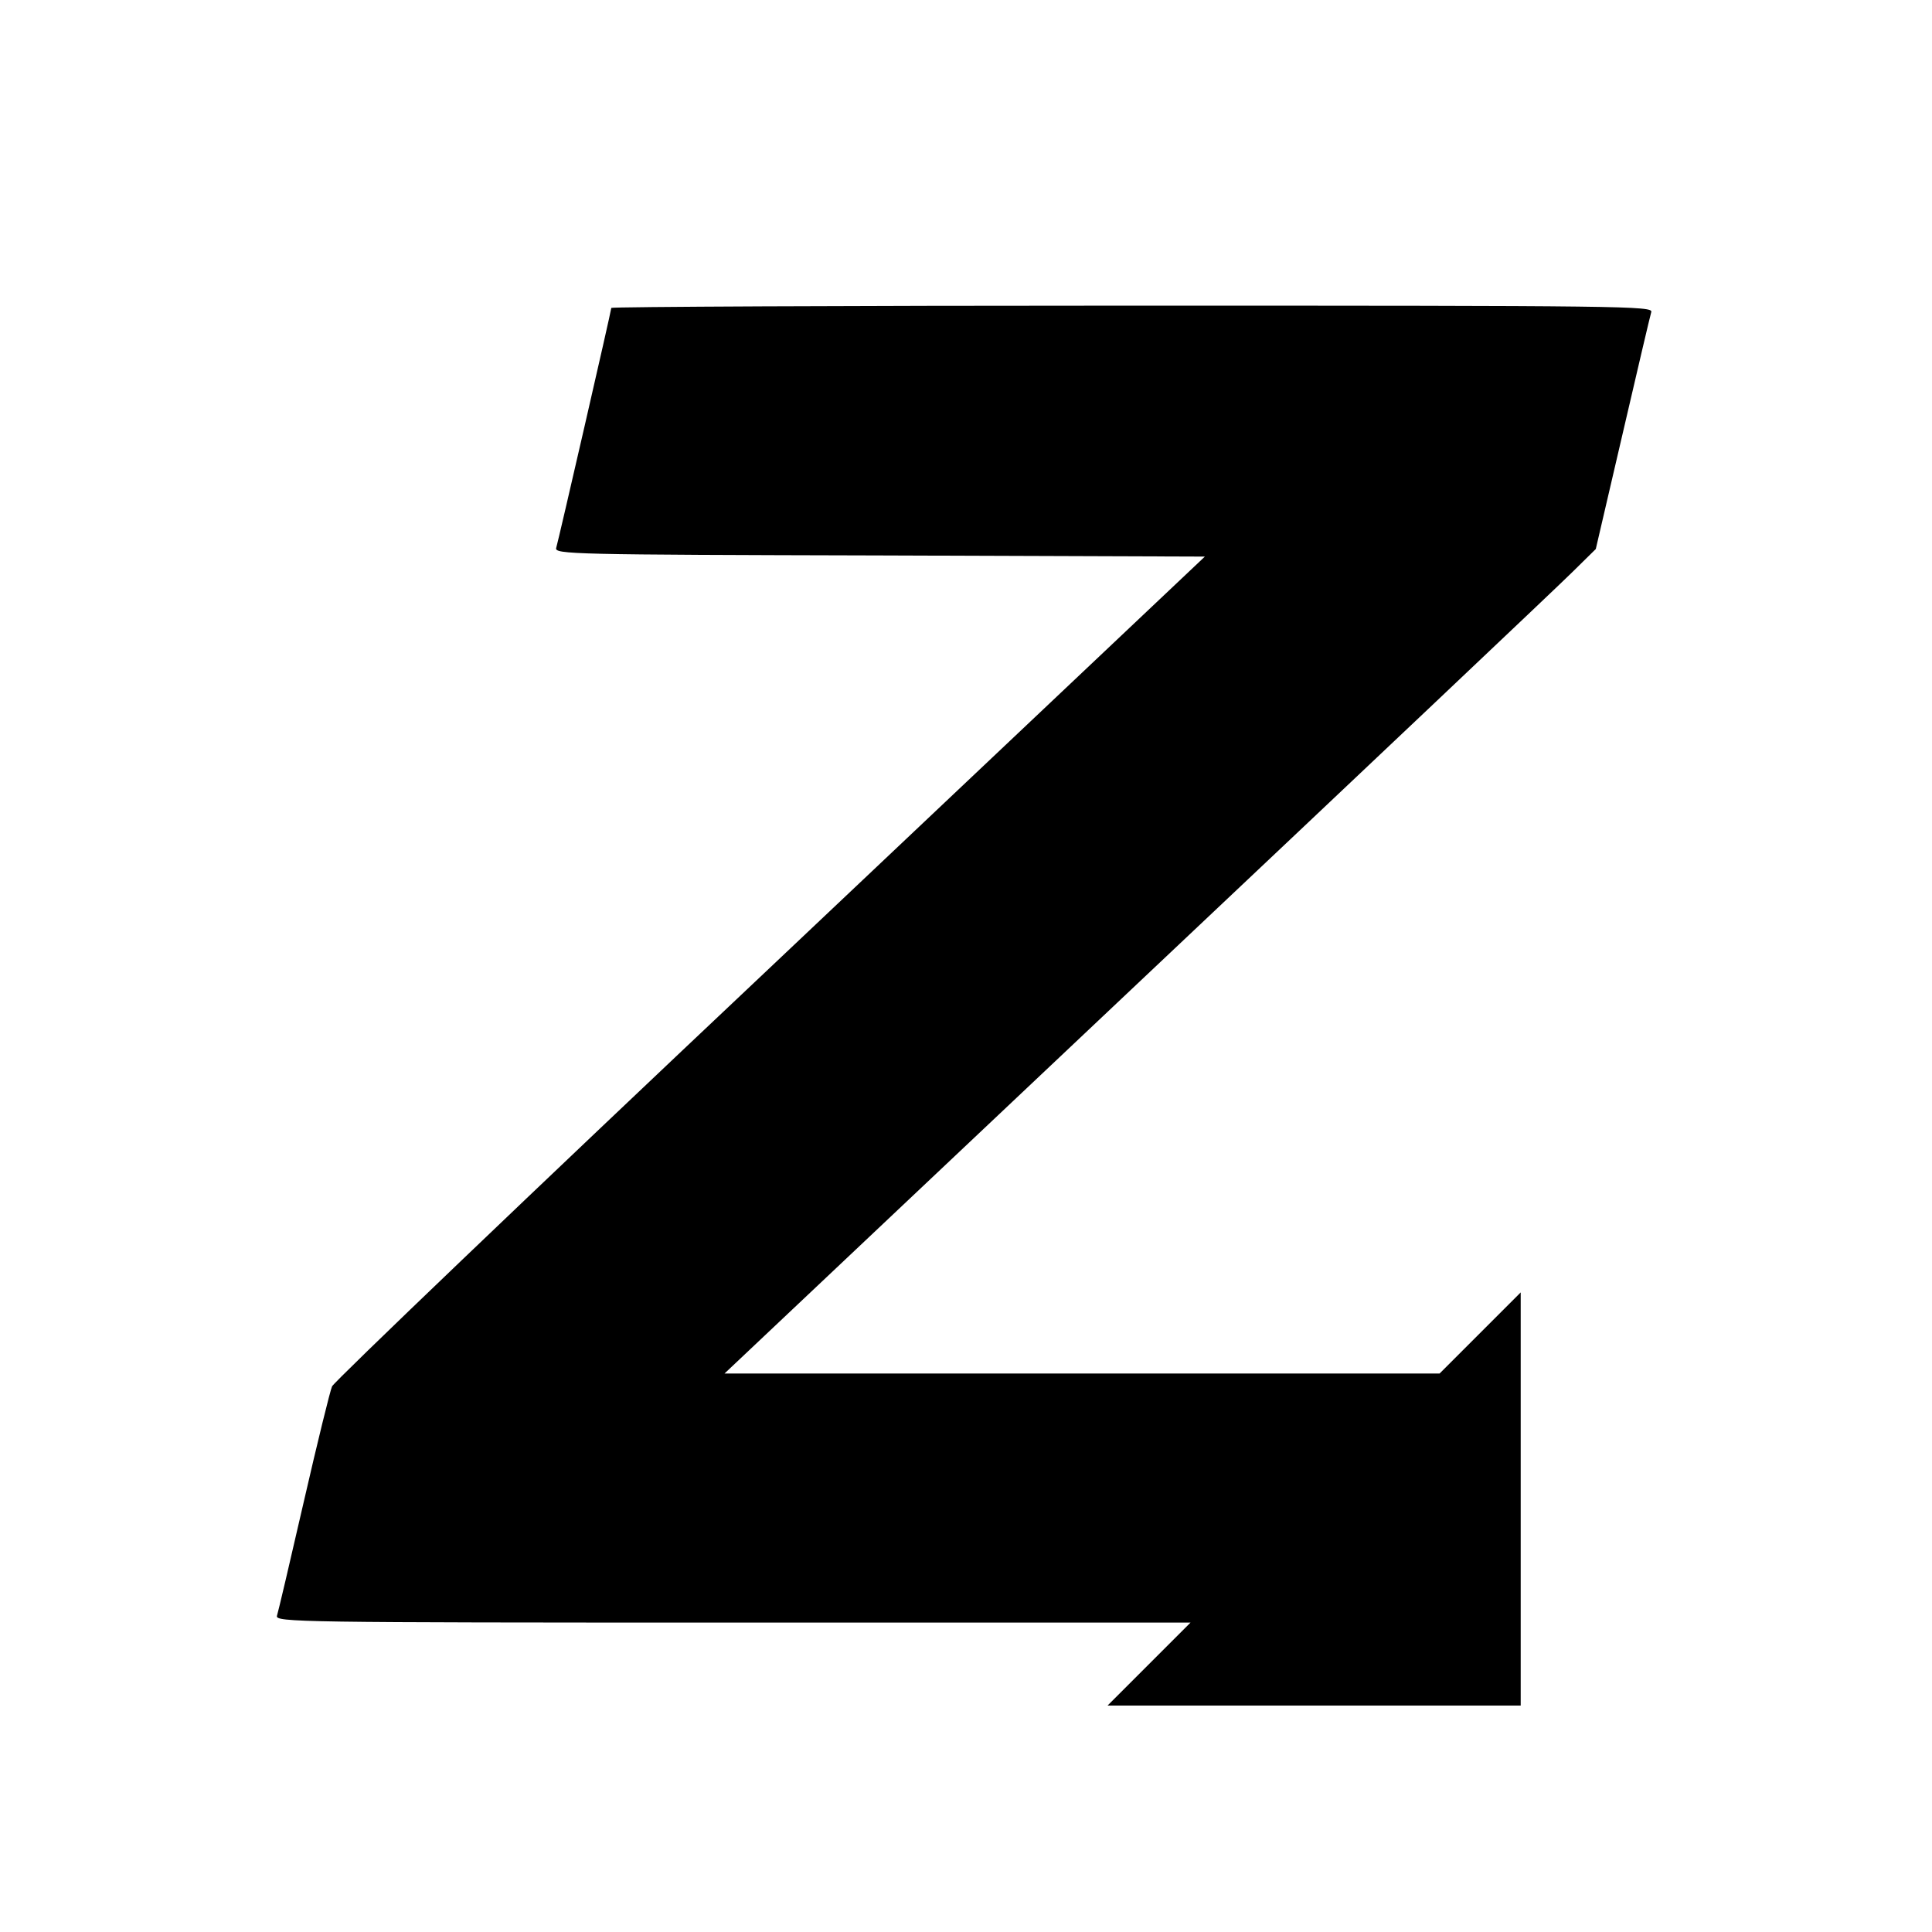
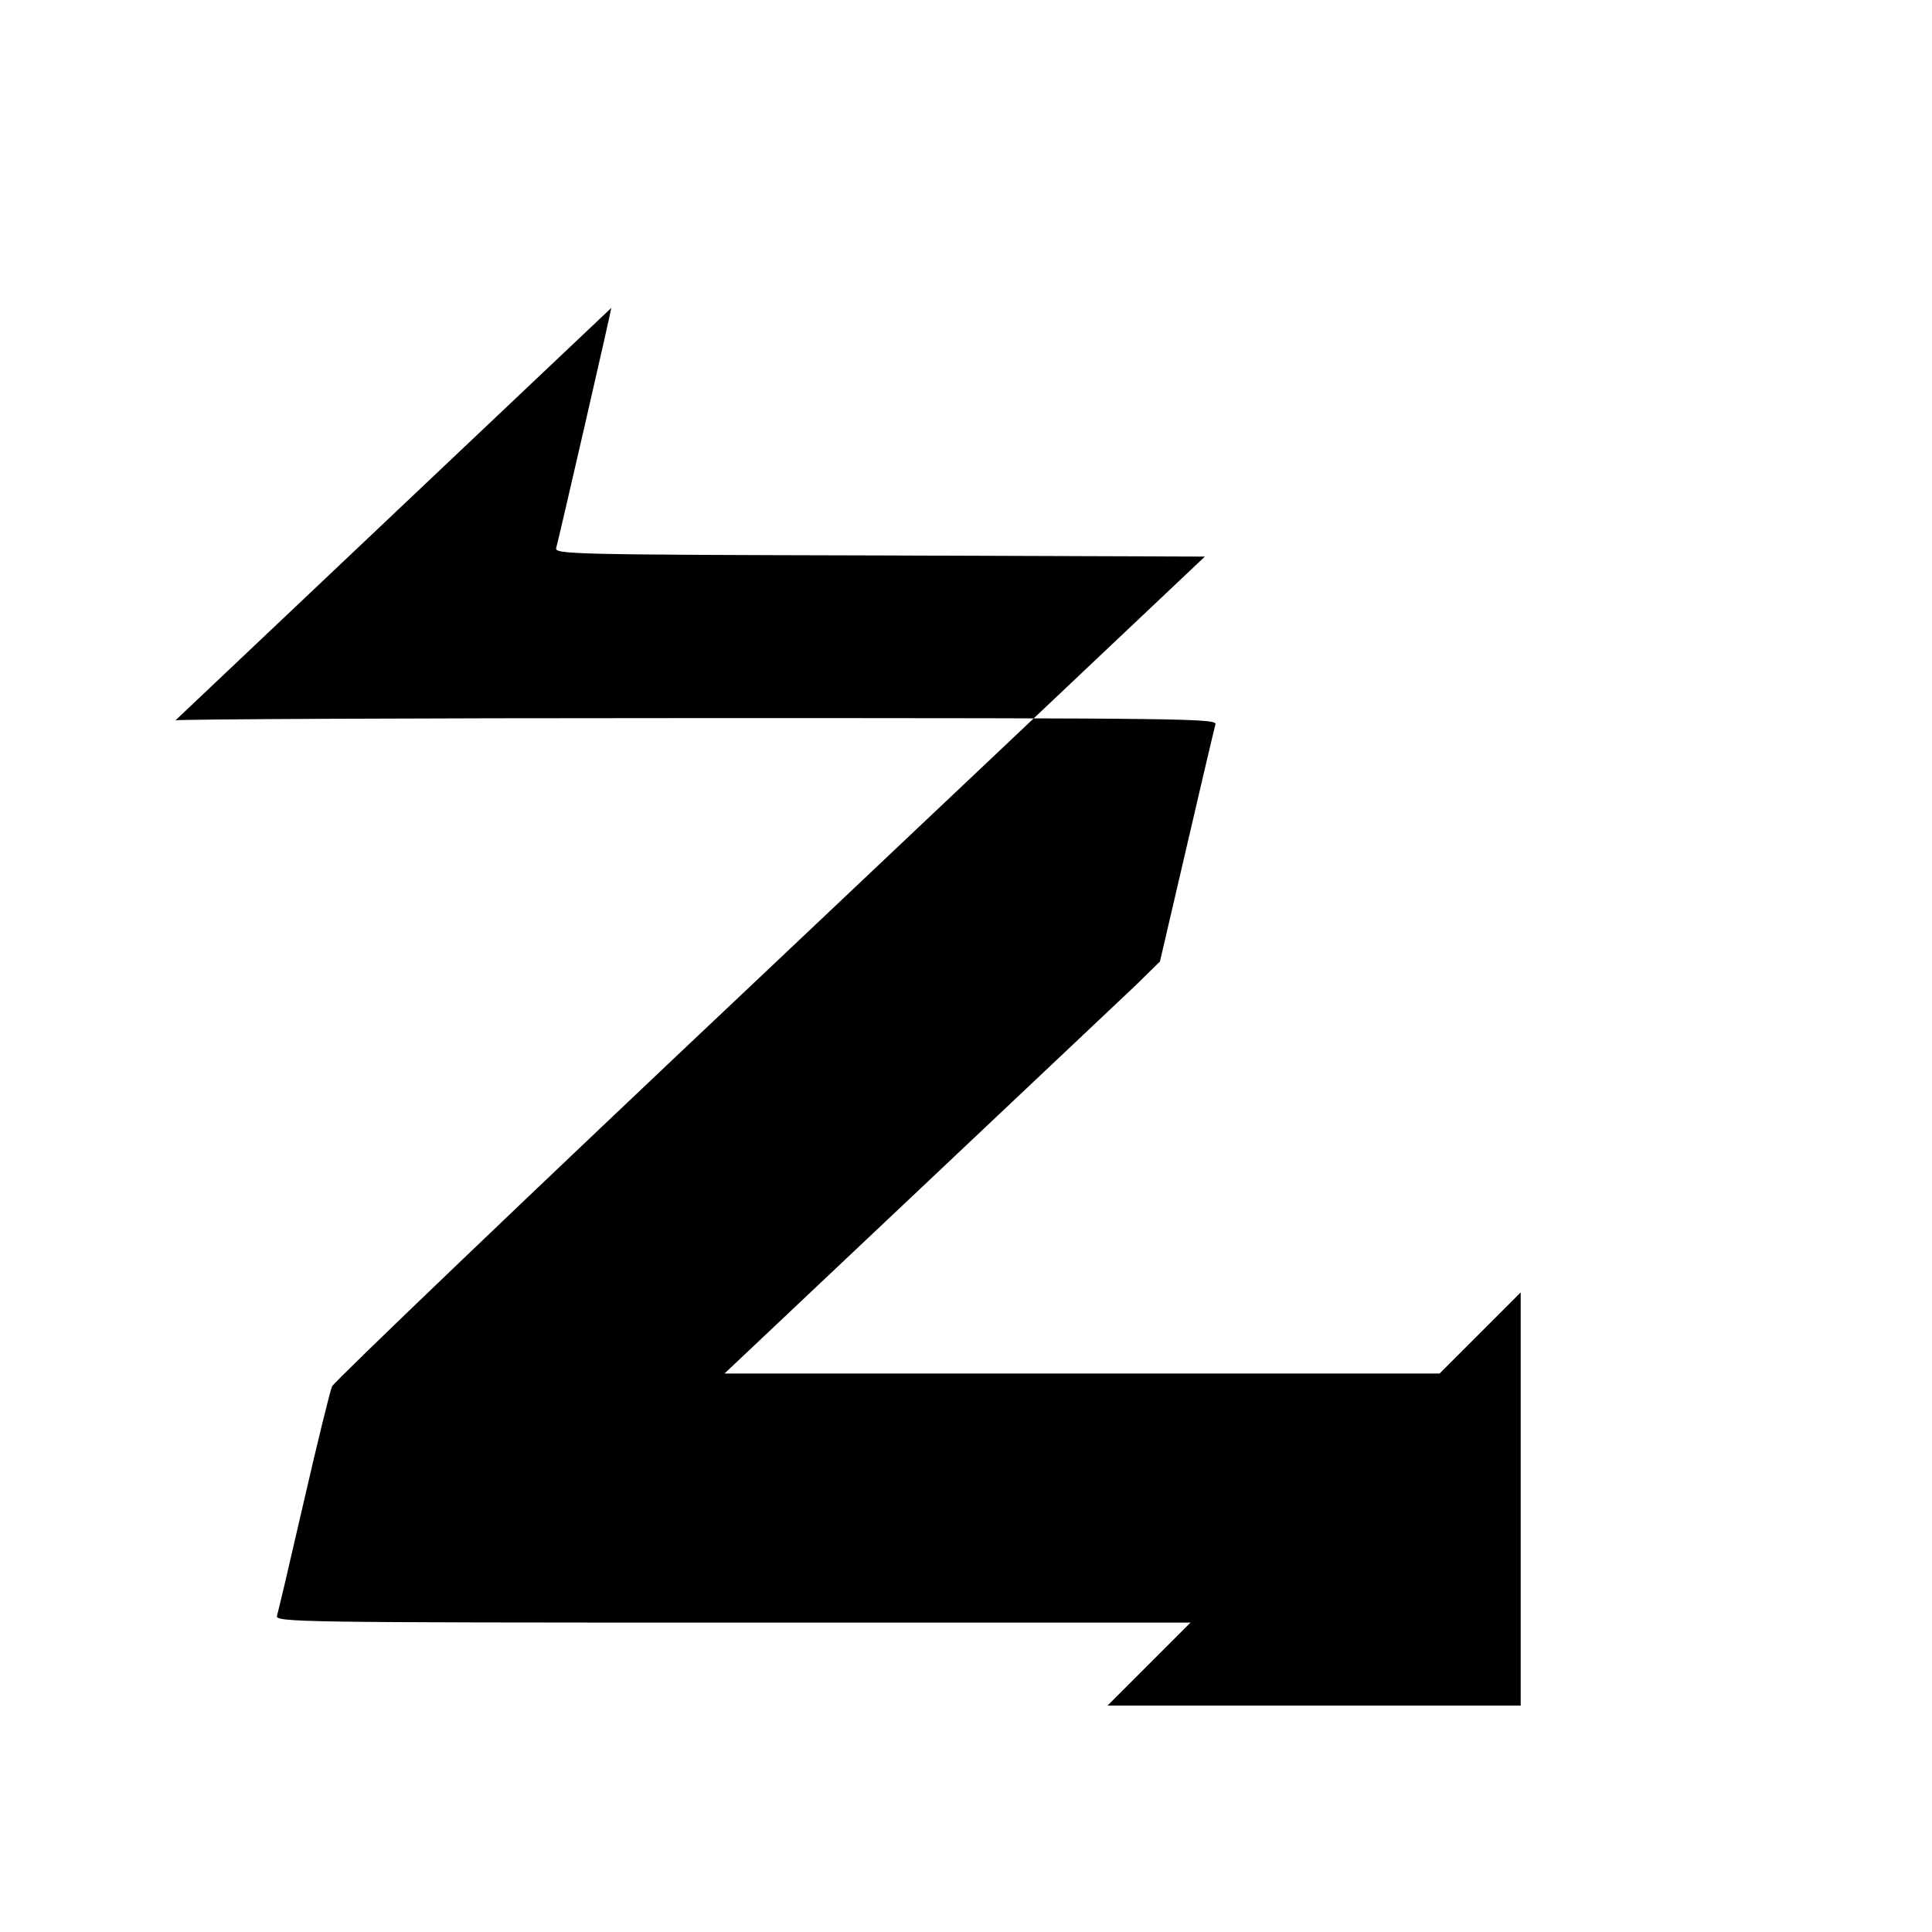
<svg xmlns="http://www.w3.org/2000/svg" version="1.0" width="512pt" height="512pt" viewBox="0 0 512 512" preserveAspectRatio="xMidYMid meet">
  <g transform="translate(0,512) scale(0.1,-0.1)" fill="#000000" stroke="none">
-     <path d="M1620 4304 c0 -7 -139 -612 -146 -636 -5 -17 42 -18 857 -20 l862 -3 -1152 -1089 c-634 -598 -1156 -1098 -1161 -1110 -5 -11 -39 -149 -75 -306 -36 -157 -68 -293 -71 -302 -5 -17 57 -18 1208 -18 l1213 0 -110 -110 -110 -110 548 0 547 0 0 547 0 548 -108 -108 -107 -107 -948 0 -947 0 1092 1031 c601 567 1121 1059 1155 1093 l62 61 71 305 c39 168 73 313 76 323 5 16 -65 17 -1375 17 -760 0 -1381 -3 -1381 -6z" />
+     <path d="M1620 4304 c0 -7 -139 -612 -146 -636 -5 -17 42 -18 857 -20 l862 -3 -1152 -1089 c-634 -598 -1156 -1098 -1161 -1110 -5 -11 -39 -149 -75 -306 -36 -157 -68 -293 -71 -302 -5 -17 57 -18 1208 -18 l1213 0 -110 -110 -110 -110 548 0 547 0 0 547 0 548 -108 -108 -107 -107 -948 0 -947 0 1092 1031 l62 61 71 305 c39 168 73 313 76 323 5 16 -65 17 -1375 17 -760 0 -1381 -3 -1381 -6z" />
  </g>
</svg>